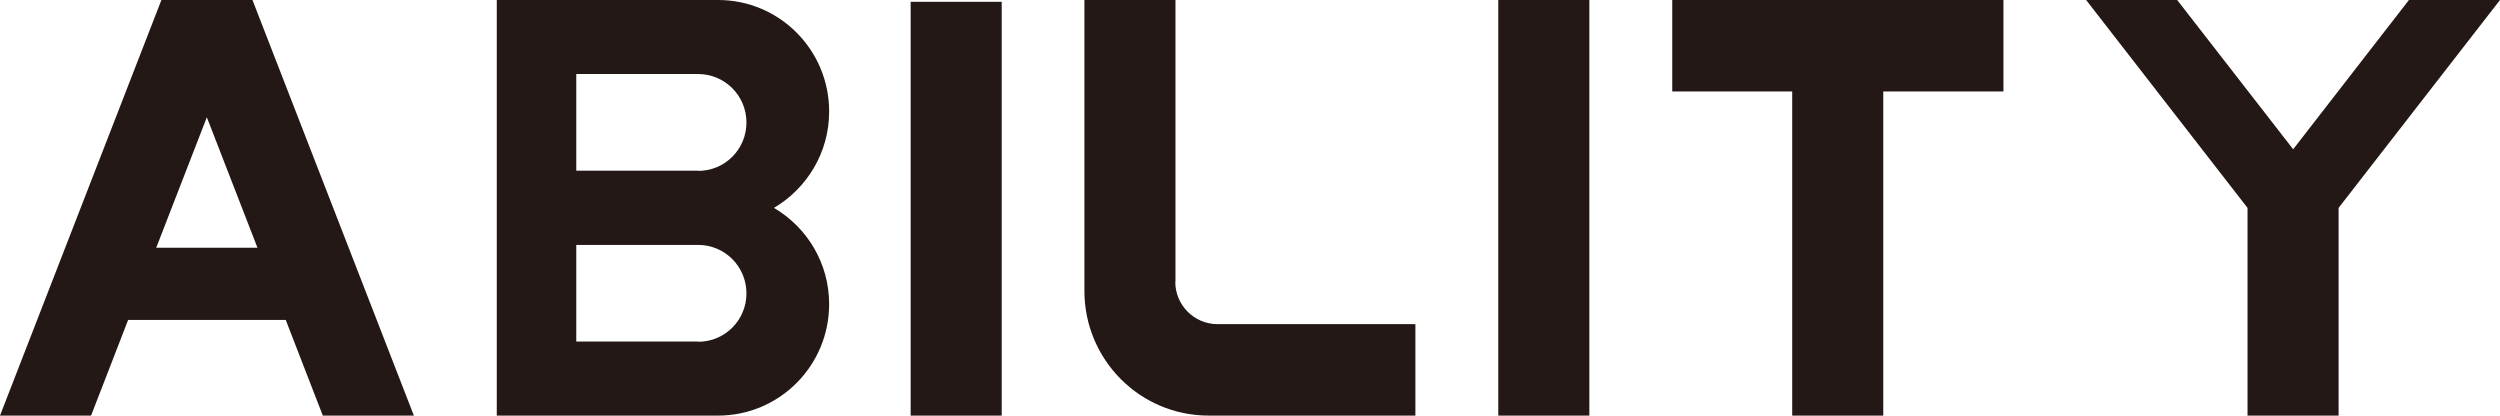
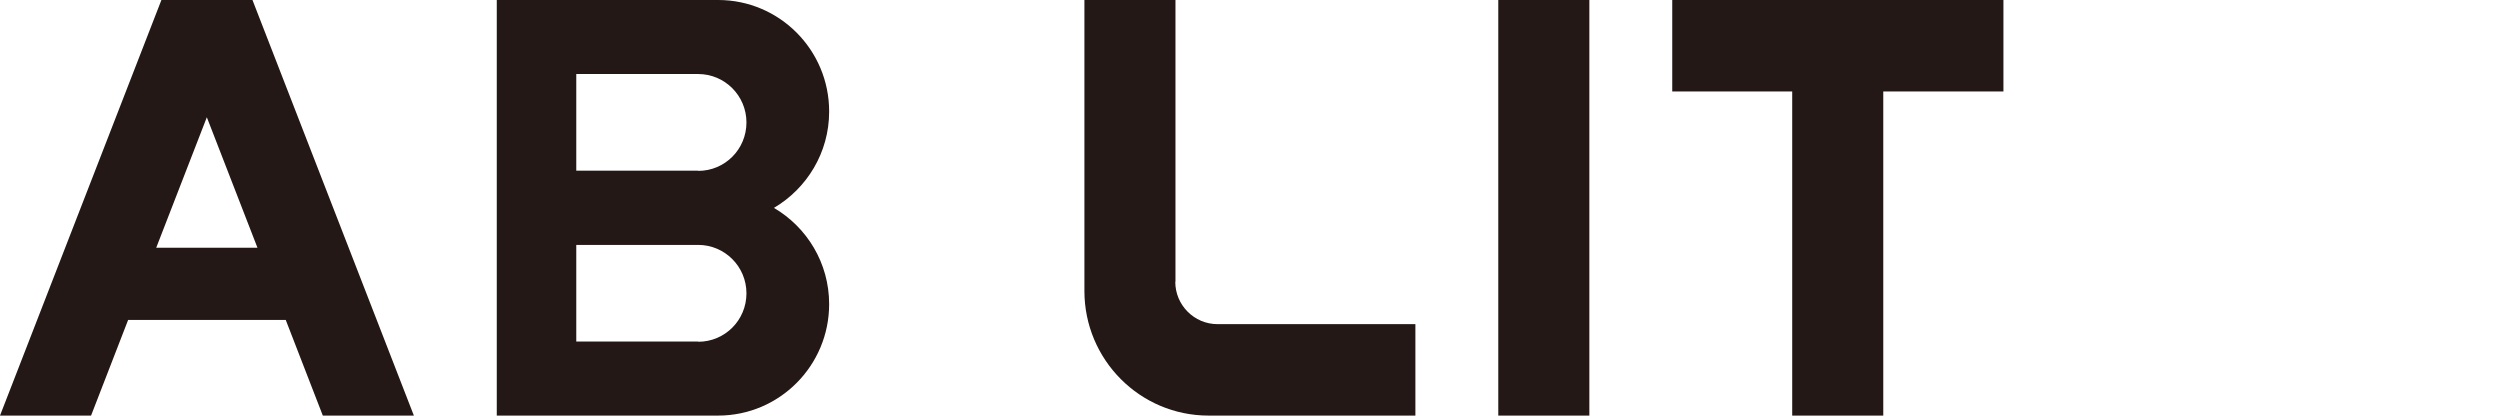
<svg xmlns="http://www.w3.org/2000/svg" width="385" height="64" viewBox="0 0 385 64" fill="none">
  <g clip-path="url(#clip0_496_344)">
    <path d="M127.689 17.163C127.689 7.673 120.017 0 110.596 0H76.503V64H110.596C120.048 64 127.689 56.297 127.689 46.837C127.689 40.52 124.283 35.004 119.189 32.015C124.252 29.026 127.689 23.511 127.689 17.194V17.163ZM107.528 52.599H88.747V37.716H107.528C111.609 37.716 114.954 41.044 114.954 45.173C114.954 49.302 111.64 52.63 107.528 52.63V52.599ZM107.528 26.284H88.747V11.401H107.528C111.609 11.401 114.954 14.729 114.954 18.858C114.954 22.987 111.64 26.315 107.528 26.315V26.284Z" fill="#231815" />
    <path d="M244.76 0H230.736V64H244.76V0Z" fill="#231815" />
-     <path d="M370.976 0L353.147 22.987L335.287 0H321.263L346.12 32.015V64H360.144V32.015L385 0H370.976Z" fill="#231815" />
    <path d="M257.526 0V14.082H276V64H290.024V14.082H308.528V0" fill="#231815" />
    <path d="M181.023 43.416V0H166.999V44.742V44.803C166.999 55.403 175.561 64 186.117 64H186.178H217.97V49.918H187.498C183.908 49.918 180.992 46.991 180.992 43.386L181.023 43.416Z" fill="#231815" />
-     <path d="M154.264 0.277H140.24V64H154.264V0.277Z" fill="#231815" />
    <path d="M24.857 0L0 64H14.024L19.732 49.271H44.005L49.713 64H63.737L38.88 0H24.857ZM24.059 38.147L31.853 18.057L39.648 38.147H24.028H24.059Z" fill="#231815" />
  </g>
  <defs>
    <clipPath id="clip0_496_344">
      <rect width="385" height="64" fill="white" />
    </clipPath>
  </defs>
</svg>